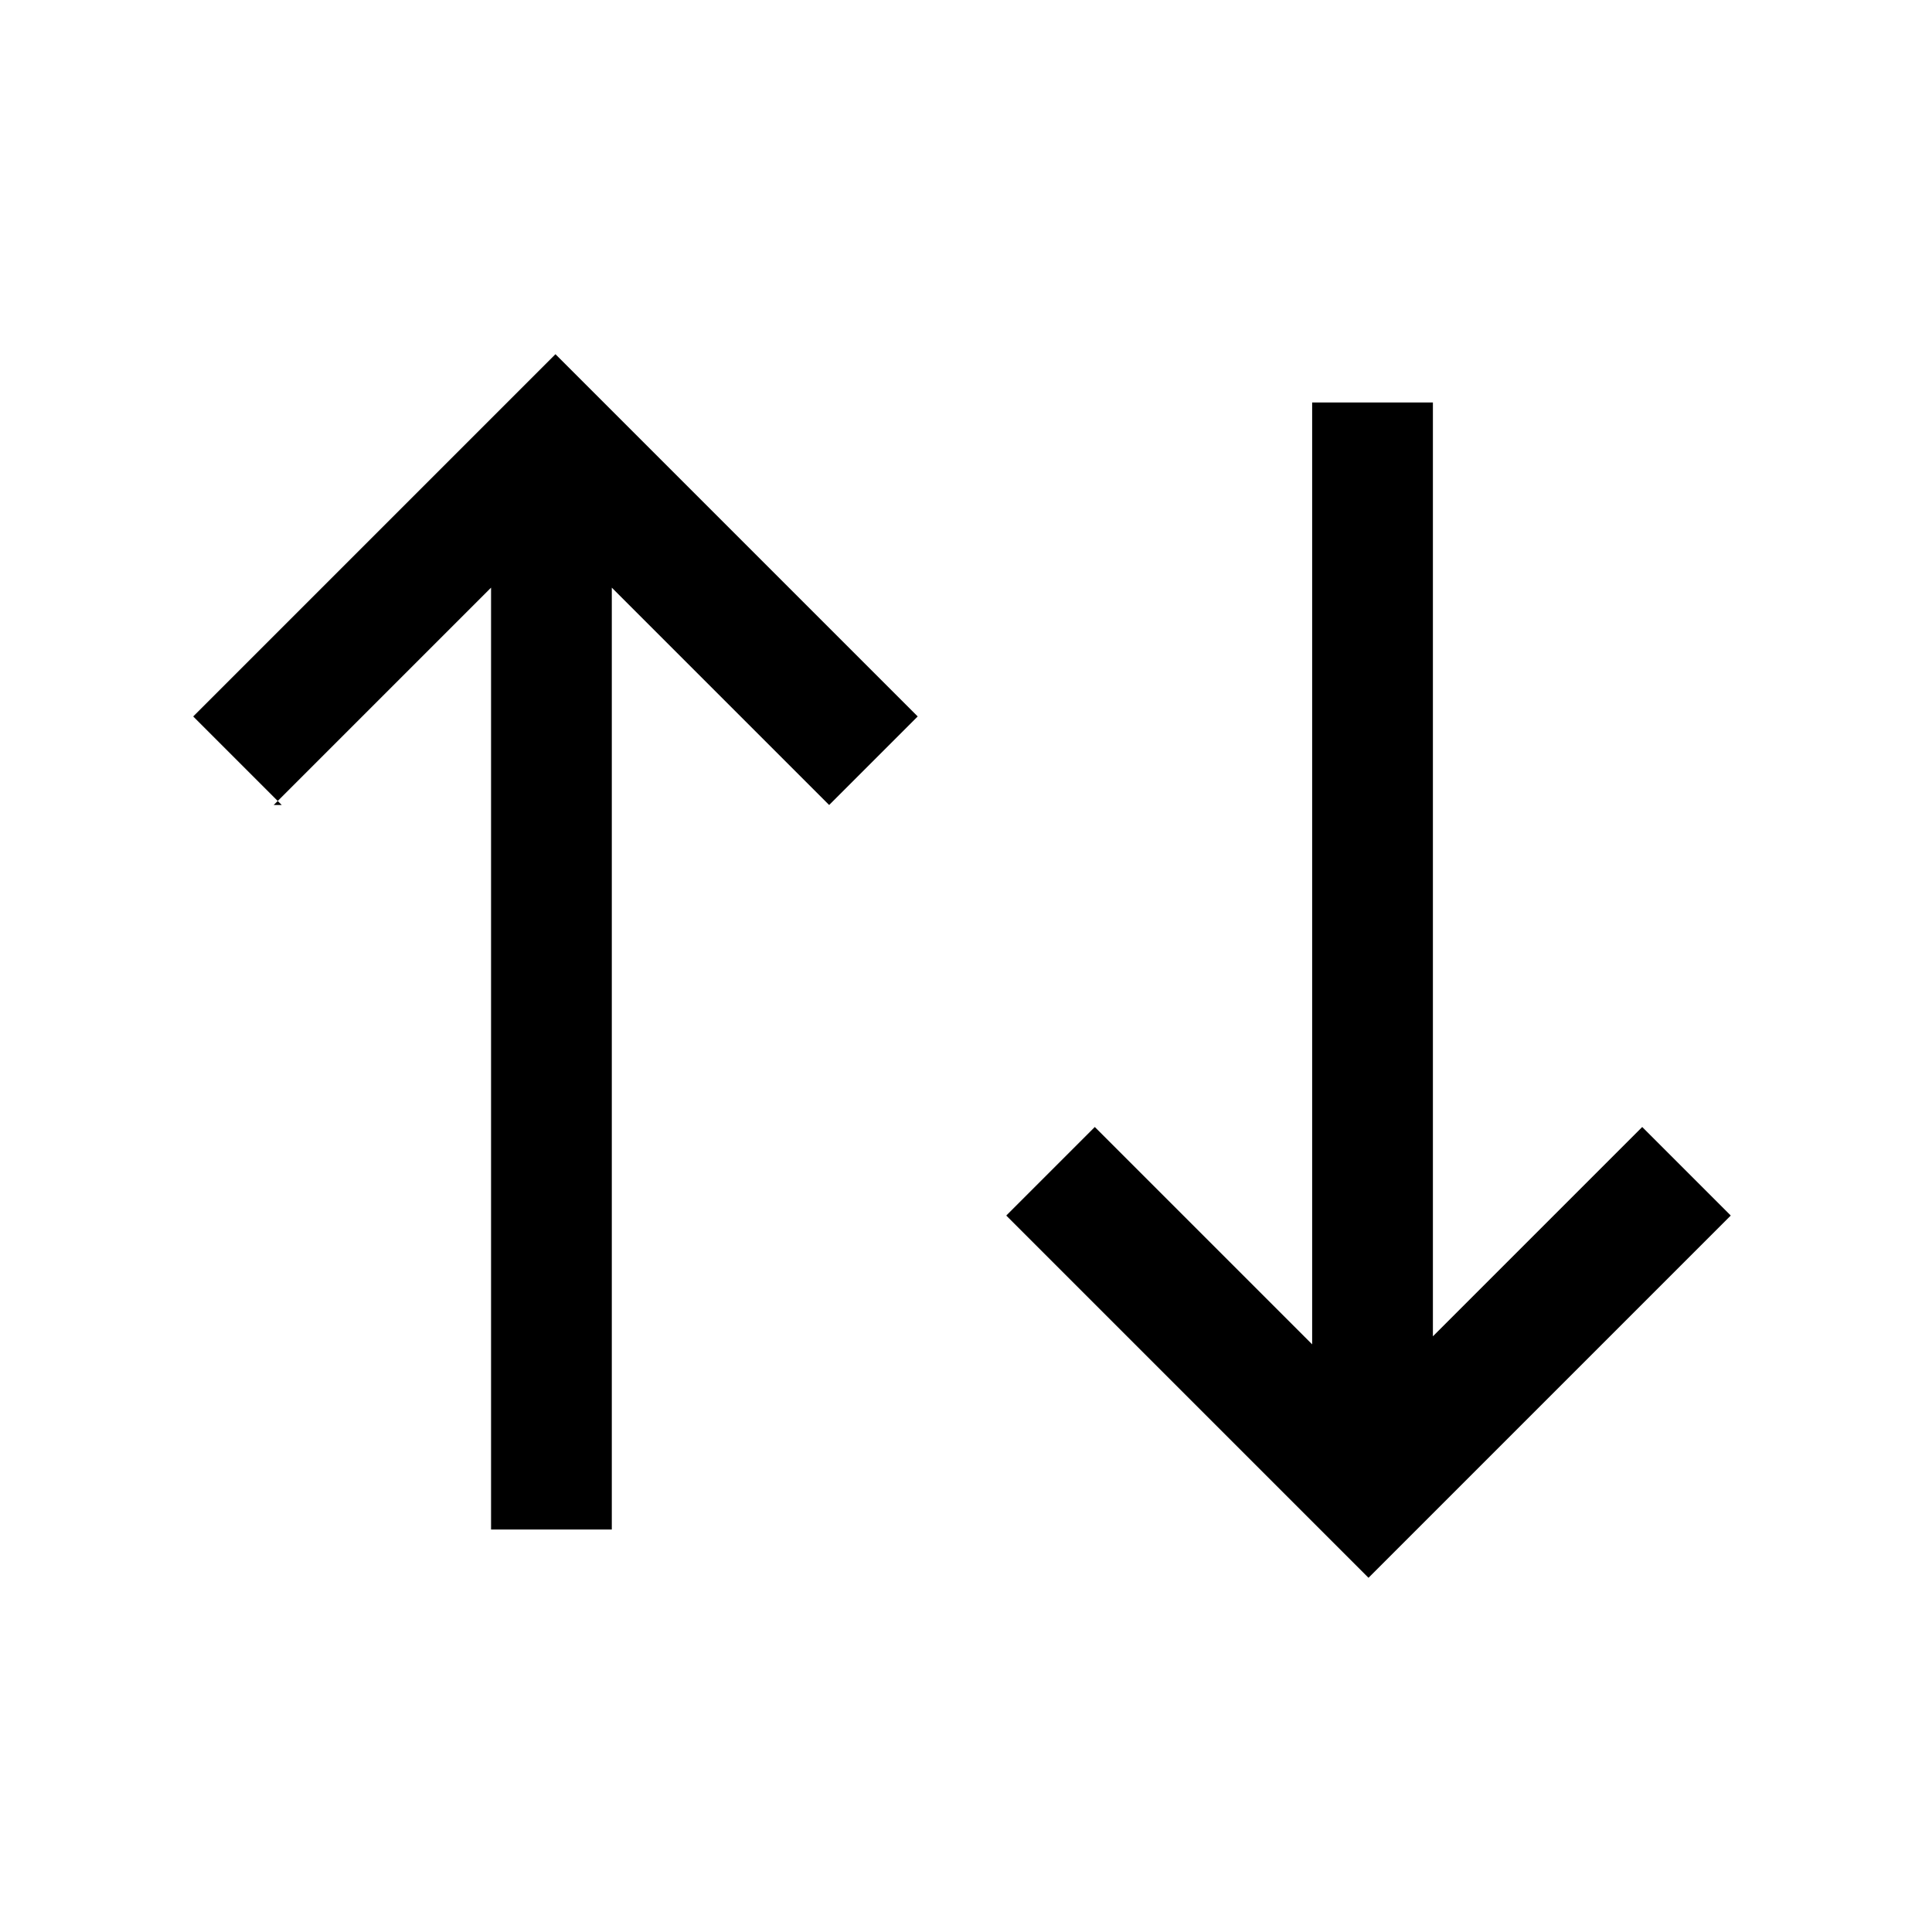
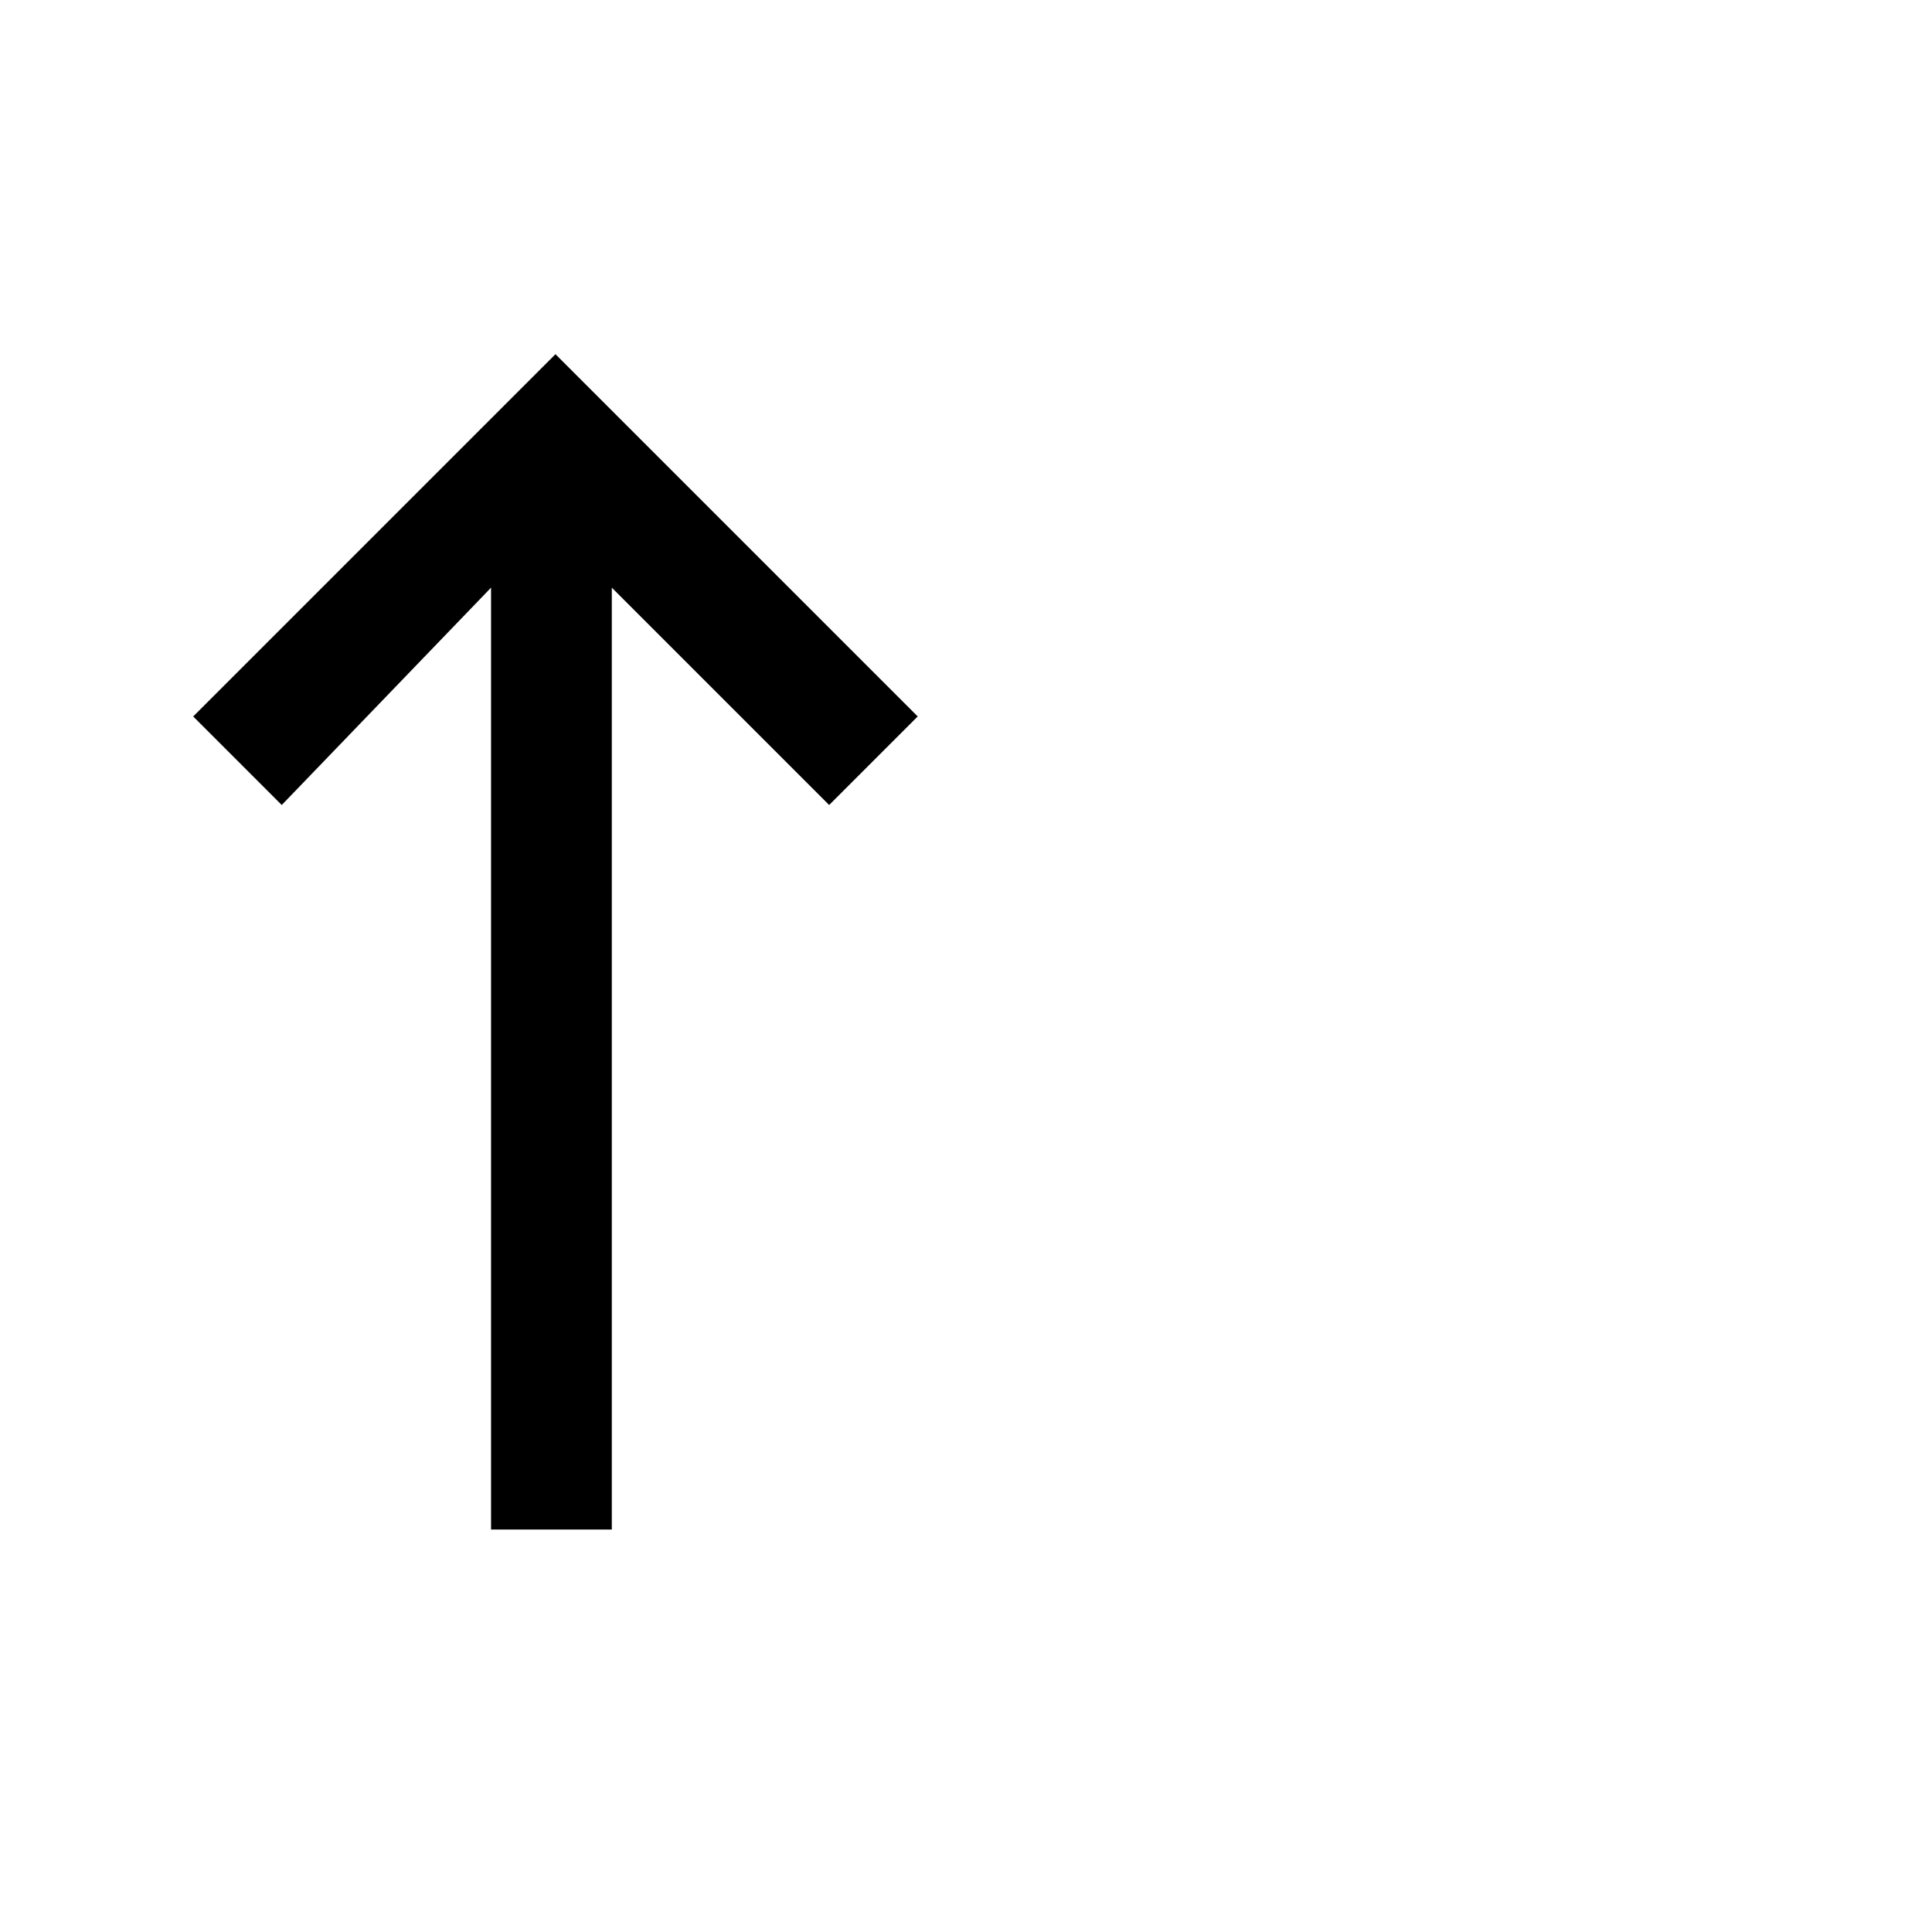
<svg xmlns="http://www.w3.org/2000/svg" id="Layer_2" viewBox="0 0 24 24">
  <g id="_1.5px">
    <g id="arrow_up_down">
-       <rect id="regular_general_arrow_up_down_background" width="24" height="24" style="fill:none;" />
-       <path id="Union-37" d="m3.5,10l-1.1-1.1,4.5-4.5,4.5,4.5-1.1,1.1-2.7-2.7v11.7h-1.5V7.3l-2.7,2.7Z" />
-       <path id="Union-38" d="m17.8,16.7V5h-1.5v11.7l-2.7-2.7-1.1,1.1,4.5,4.5,4.5-4.5-1.1-1.1-2.7,2.7Z" />
+       <path id="Union-37" d="m3.5,10l-1.1-1.1,4.5-4.5,4.5,4.5-1.1,1.1-2.7-2.7v11.7h-1.5V7.3Z" />
    </g>
  </g>
</svg>